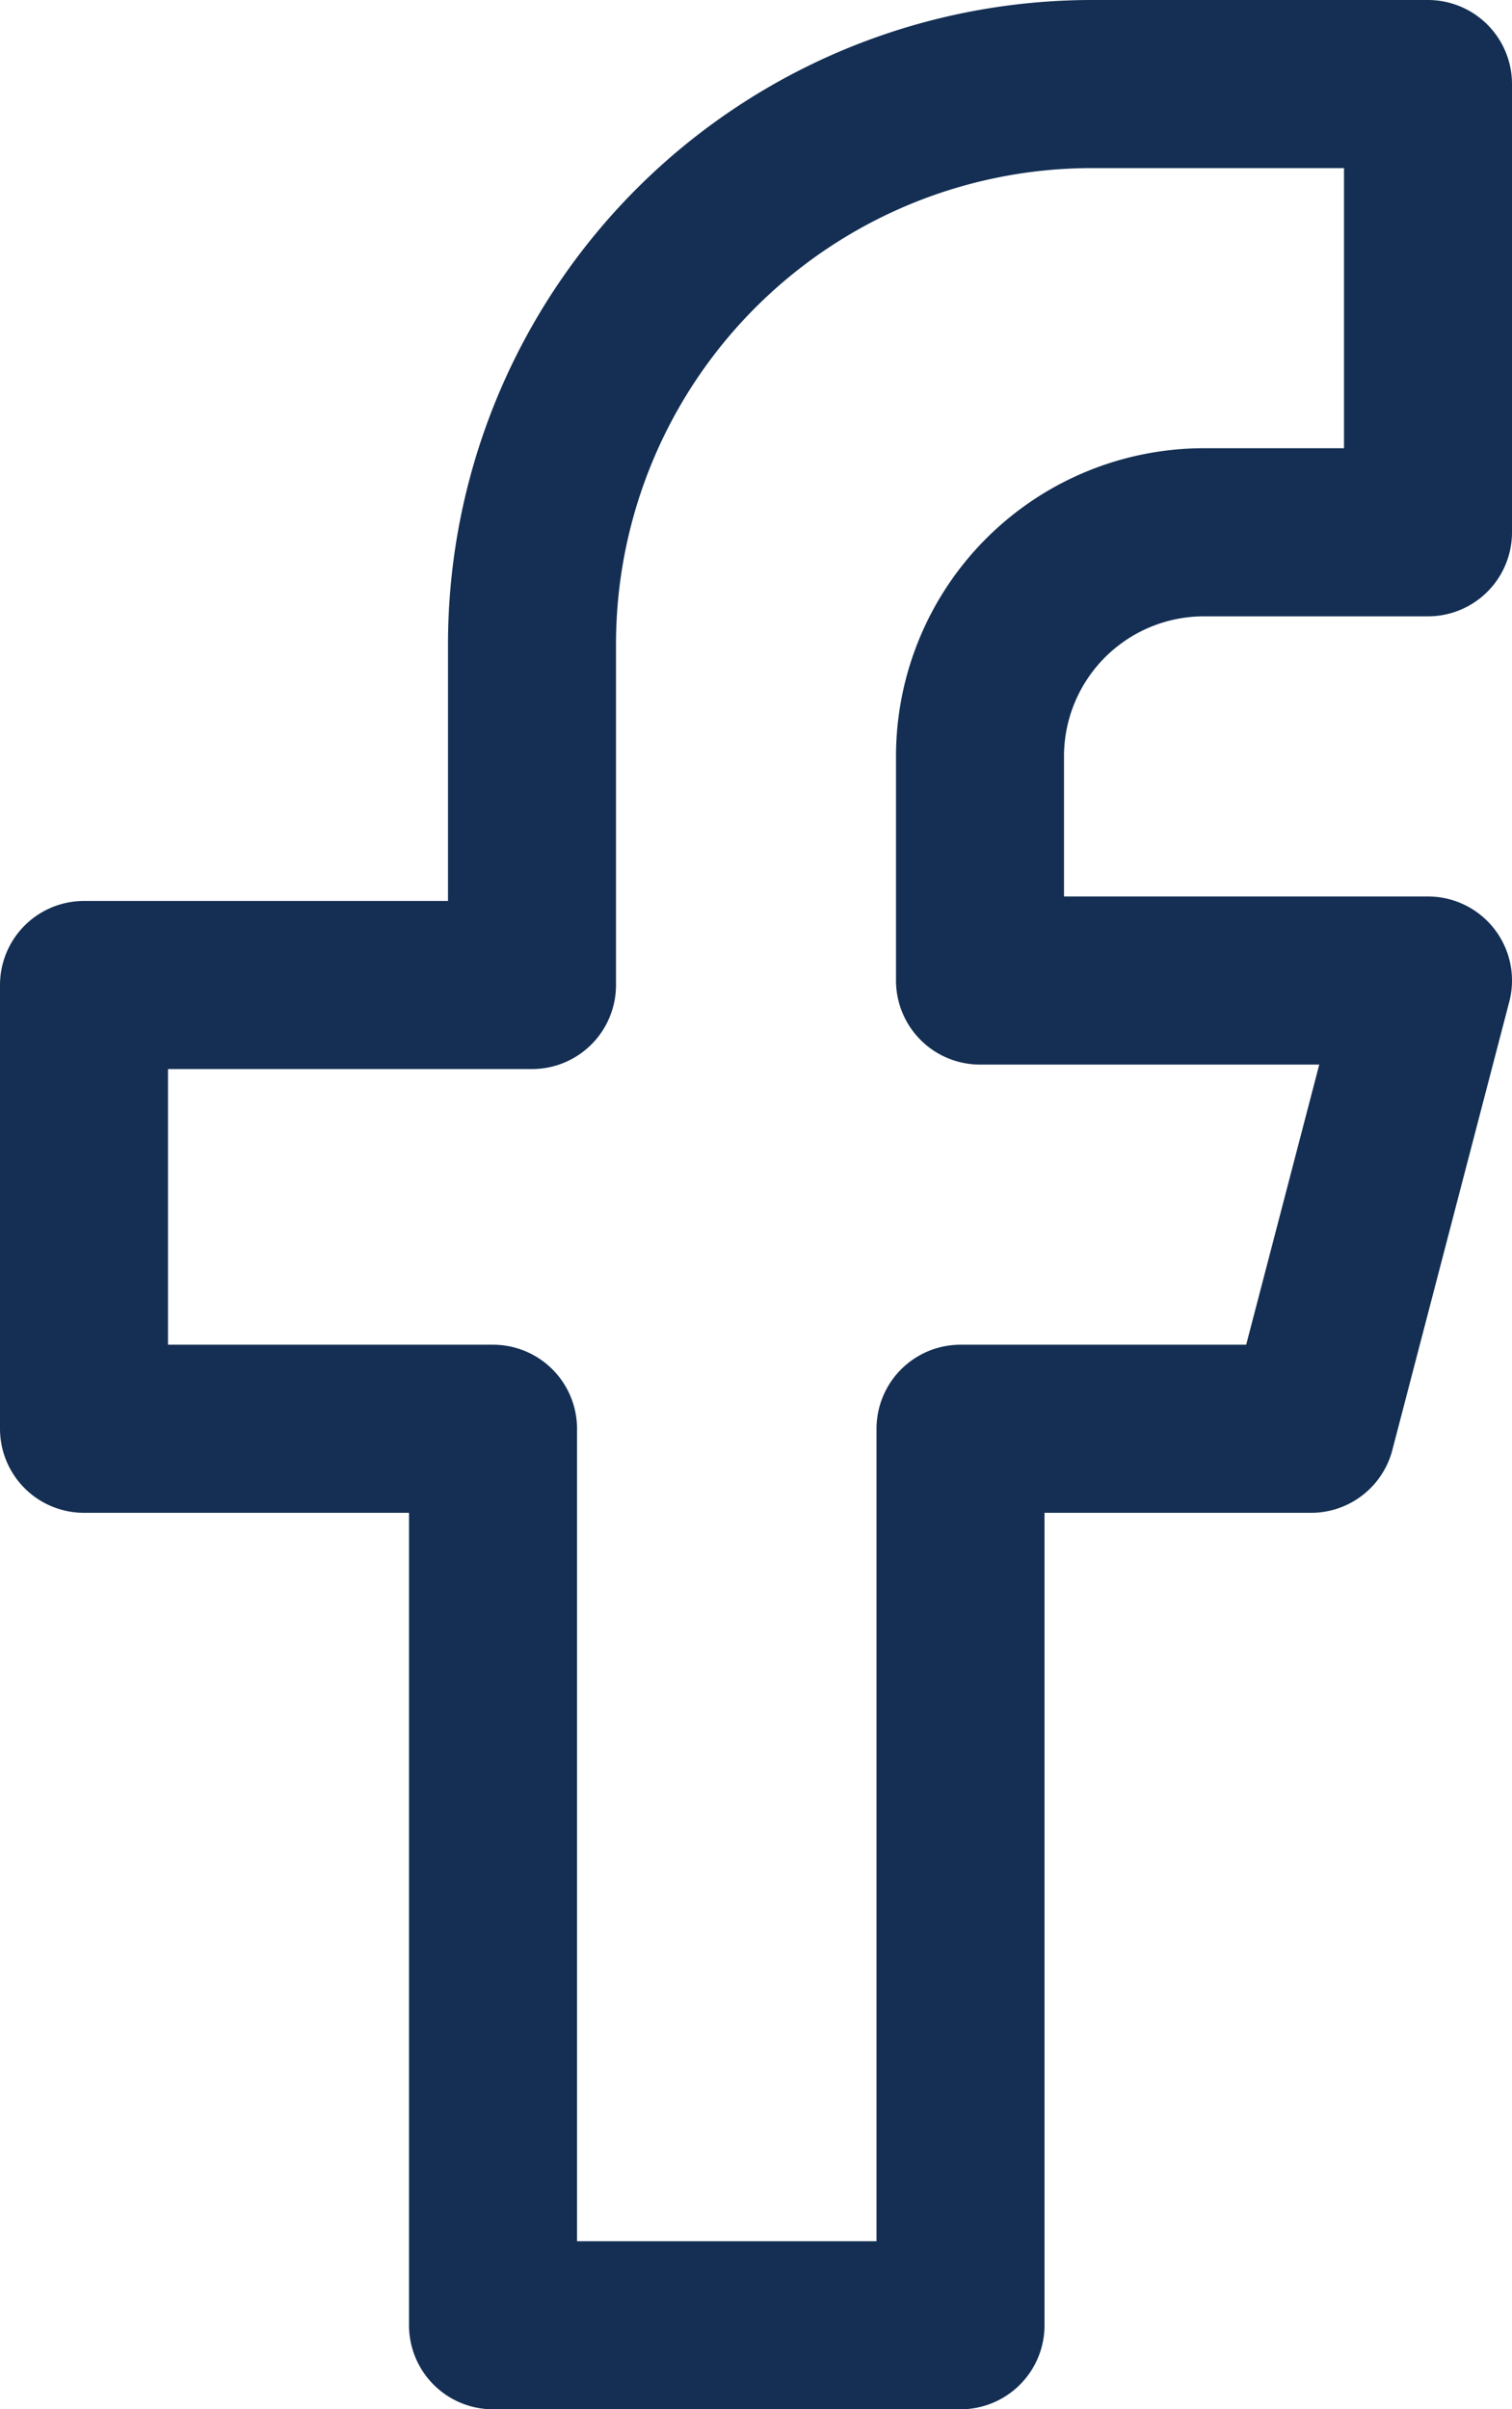
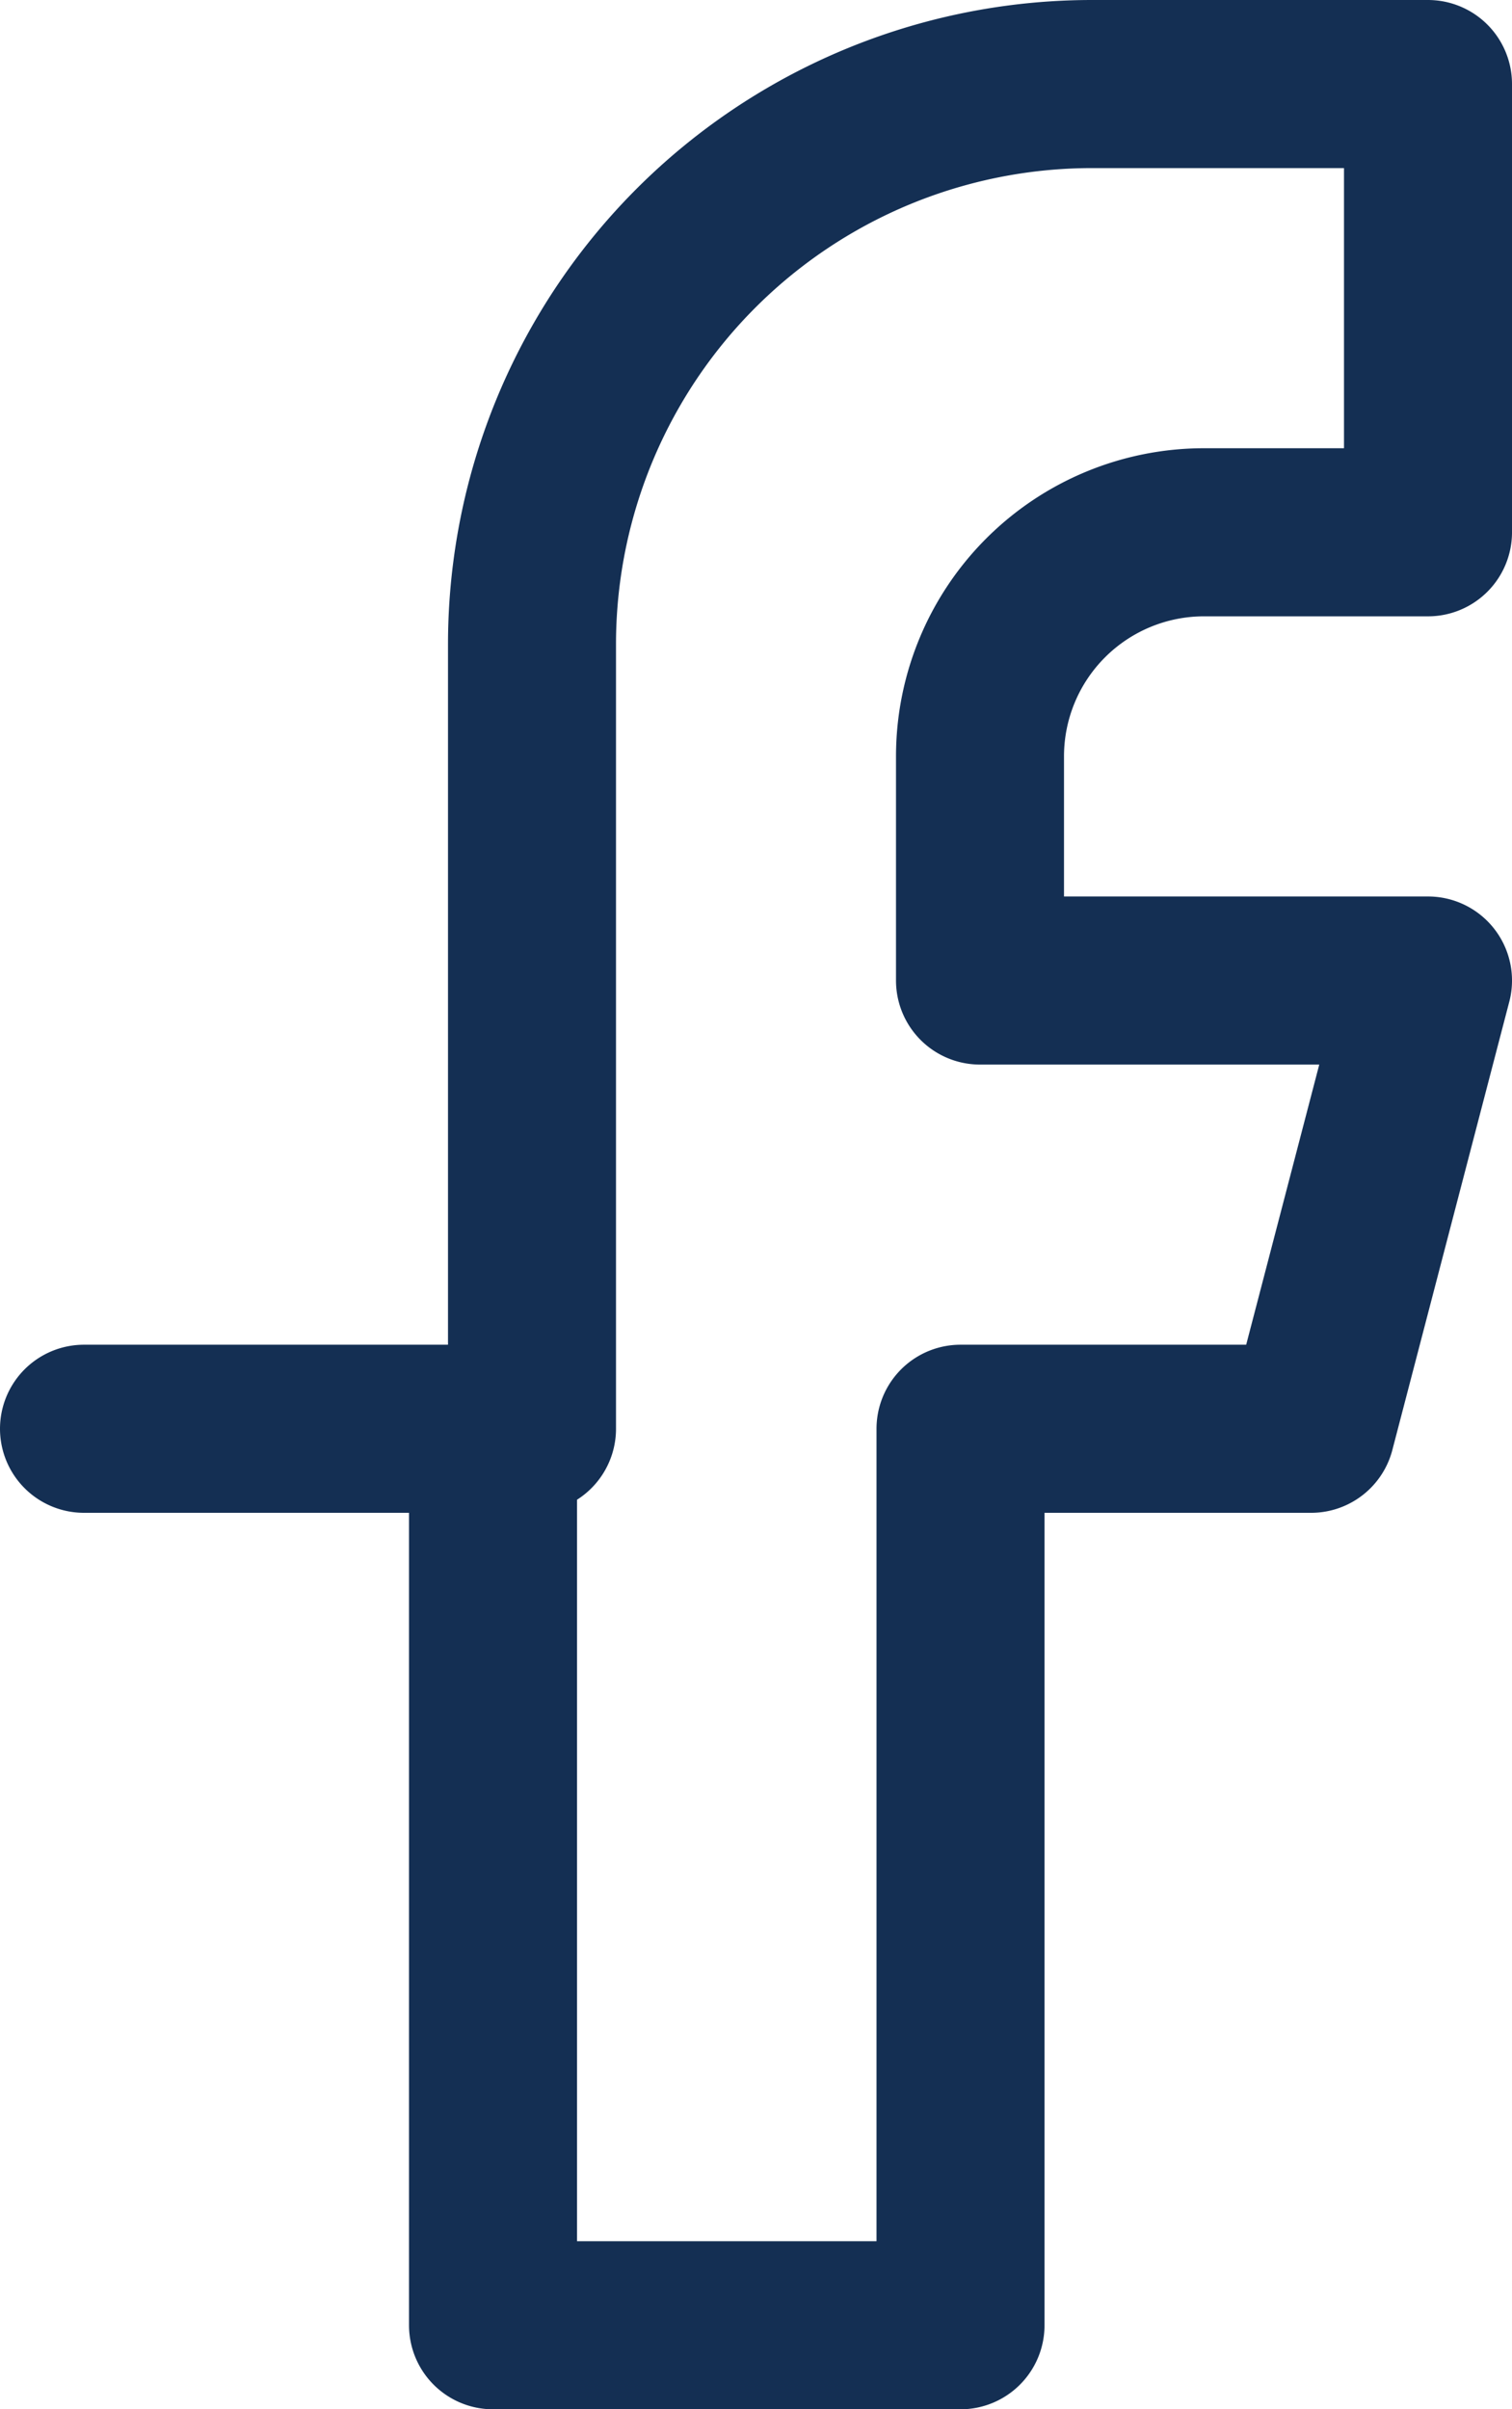
<svg xmlns="http://www.w3.org/2000/svg" width="13.5" height="21.5" viewBox="0 0 13.5 21.5">
  <g id="Component_38_3" data-name="Component 38 – 3" transform="translate(0.75 0.75)">
-     <path id="Path_123" data-name="Path 123" d="M15,2h3V6H16a2,2,0,0,0-2,2v2h4l-1.044,4h-3.13v8H9.652V14H6V10.04h4V7A5,5,0,0,1,15,2Z" transform="translate(-6 -2)" fill="none" stroke="#142f53" stroke-linecap="round" stroke-linejoin="round" stroke-width="1.5" />
+     <path id="Path_123" data-name="Path 123" d="M15,2h3V6H16a2,2,0,0,0-2,2v2h4l-1.044,4h-3.13v8H9.652V14H6h4V7A5,5,0,0,1,15,2Z" transform="translate(-6 -2)" fill="none" stroke="#142f53" stroke-linecap="round" stroke-linejoin="round" stroke-width="1.5" />
  </g>
</svg>